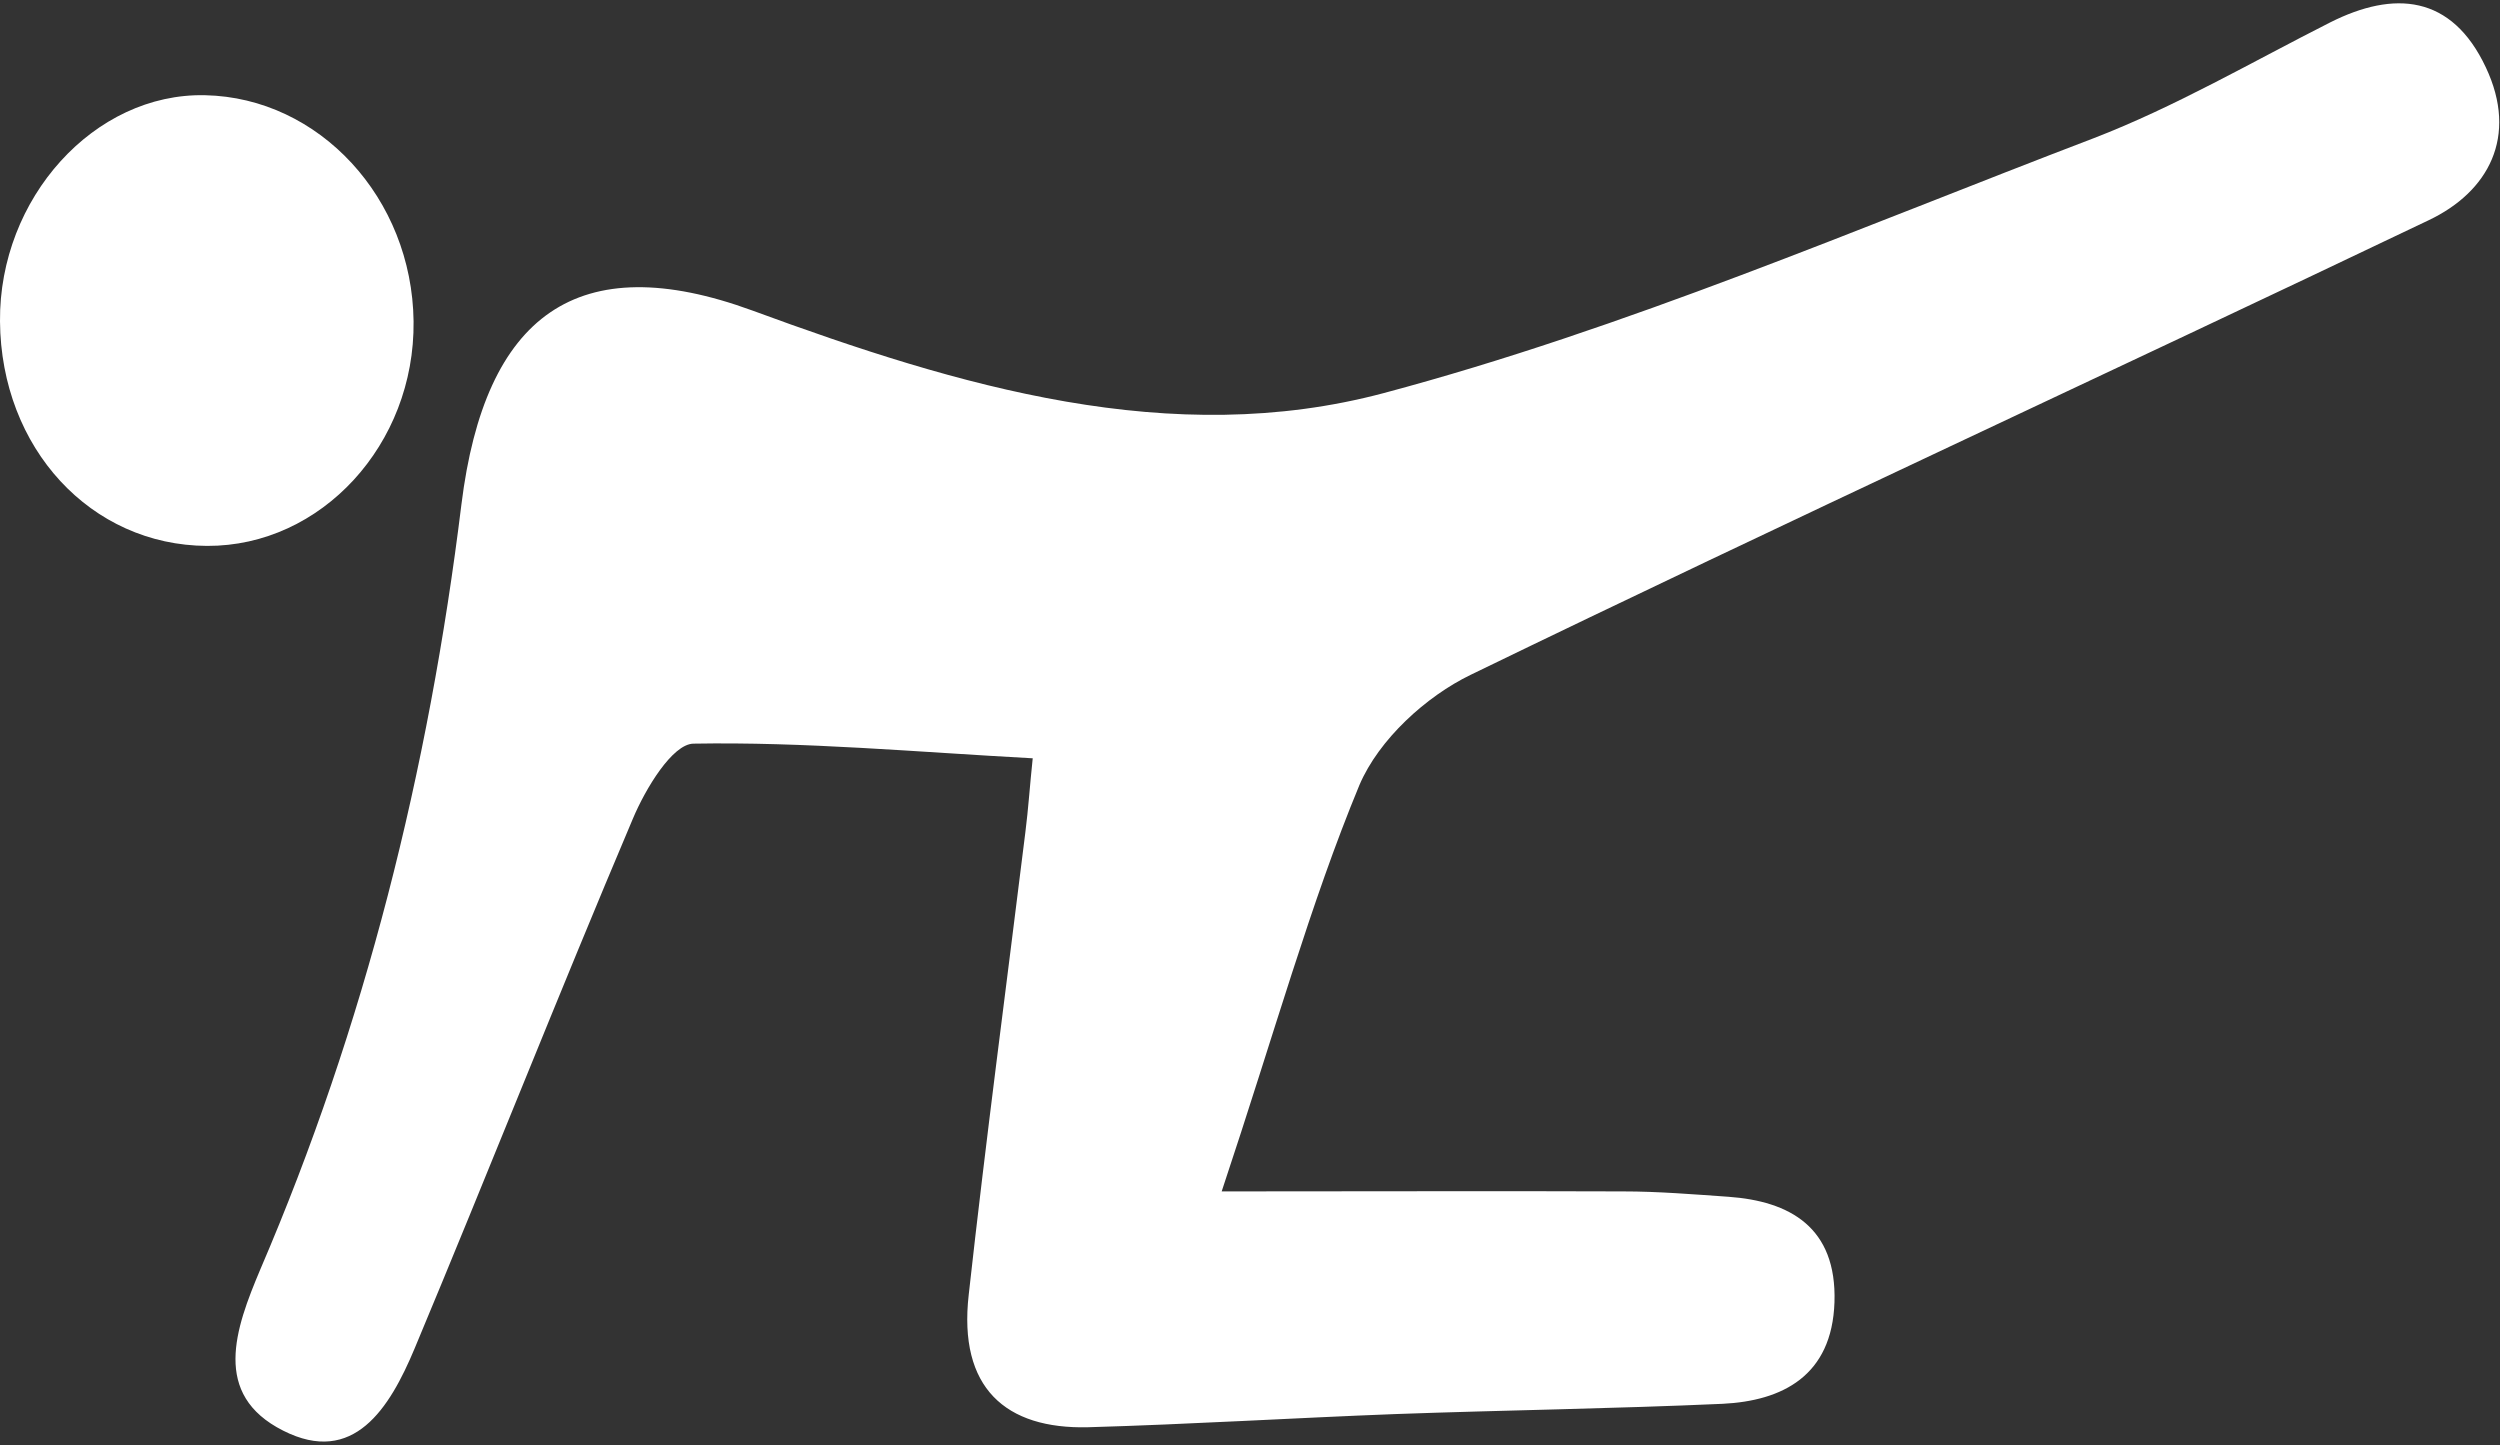
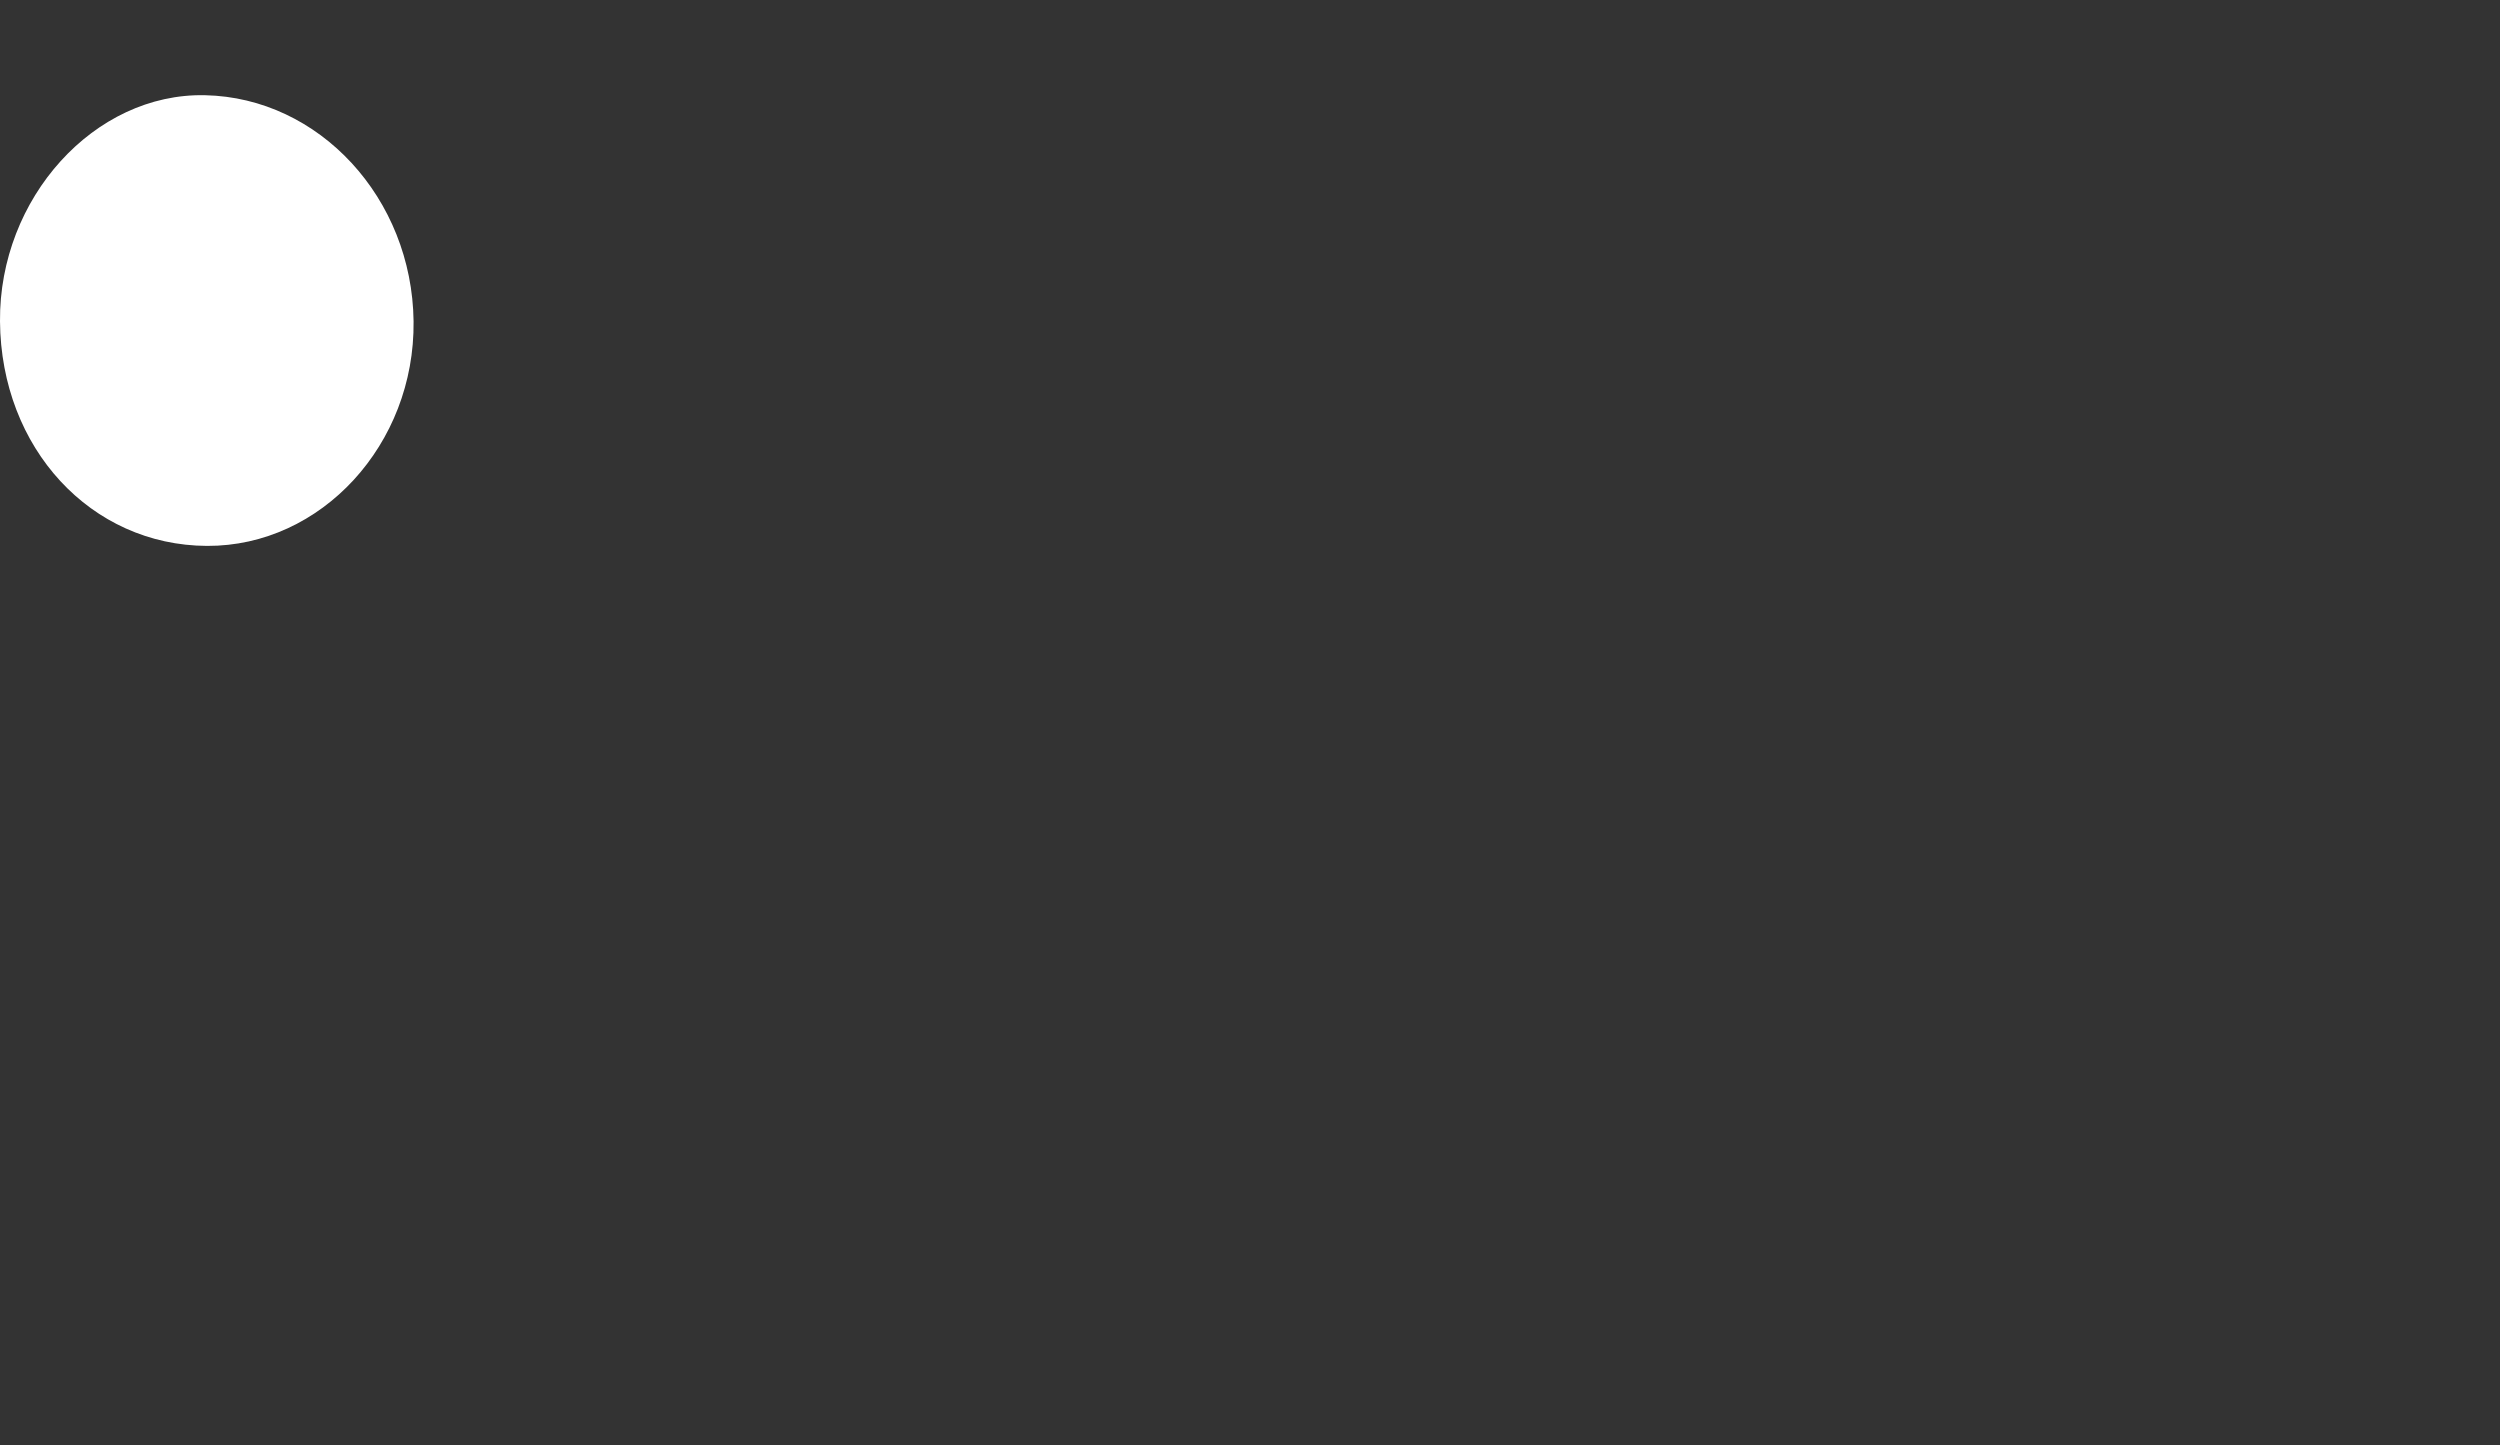
<svg xmlns="http://www.w3.org/2000/svg" width="512px" height="296px" viewBox="0 0 512 296" version="1.1">
  <rect x="0" y="0" width="512" height="296" fill="#333333" stroke="none" />
  <title>exercise</title>
  <g id="Page-1" stroke="none" stroke-width="1" fill="none" fill-rule="evenodd">
    <g id="exercise" fill="#FFFFFF" fill-rule="nonzero">
-       <path d="M250.2,244 C281.6,244 307,243.9 332.4,244 C339.6,244 346.8,244.6 354,245.1 C366.5,246 376.2,251.3 375.7,266.7 C375.2,281.8 365,286.9 352.8,287.5 C330.5,288.5 308.1,288.8 285.8,289.6 C264.8,290.4 243.8,291.7 222.8,292.3 C206,292.7 196.2,284.3 198.4,265.1 C201.9,233.5 206.1,202 210,170.4 C210.6,165.7 210.9,161 211.5,155.3 C187.5,154 164.7,151.9 142,152.3 C137.7,152.4 132.2,161.5 129.6,167.7 C114.3,203.8 100,240.1 84.9,276.2 C79.8,288.4 72.4,300.3 58,293 C43.3,285.6 48.2,272.1 53.3,260 C74.7,210.2 87.8,157.8 94.5,103.3 C99.3,64.5 118.3,50.5 154.1,63.6 C196.5,79.2 239.9,92.1 283.4,80.5 C332.9,67.3 380.6,46.7 428.8,28.3 C445.4,21.9 461.2,12.7 477.2,4.6 C490.3,-2 502.1,-1.1 509.1,13.8 C515.8,28 509.6,39.3 497.4,45.1 C432.1,76.3 366.3,106.6 301.2,138.2 C292.1,142.6 282.4,151.4 278.4,160.8 C268.3,185.2 261.2,211 250.2,244 L250.2,244 Z" id="Path" />
      <path d="M4.33680869e-17,65.8 C-0.2,40.6 19.3,19 42,19.5 C65.4,20 84.4,40.6 84.7,65.8 C85,91 65.8,111.9 42.4,111.8 C18.6,111.7 0.2,91.8 4.33680869e-17,65.8 Z" id="Path" />
    </g>
  </g>
</svg>